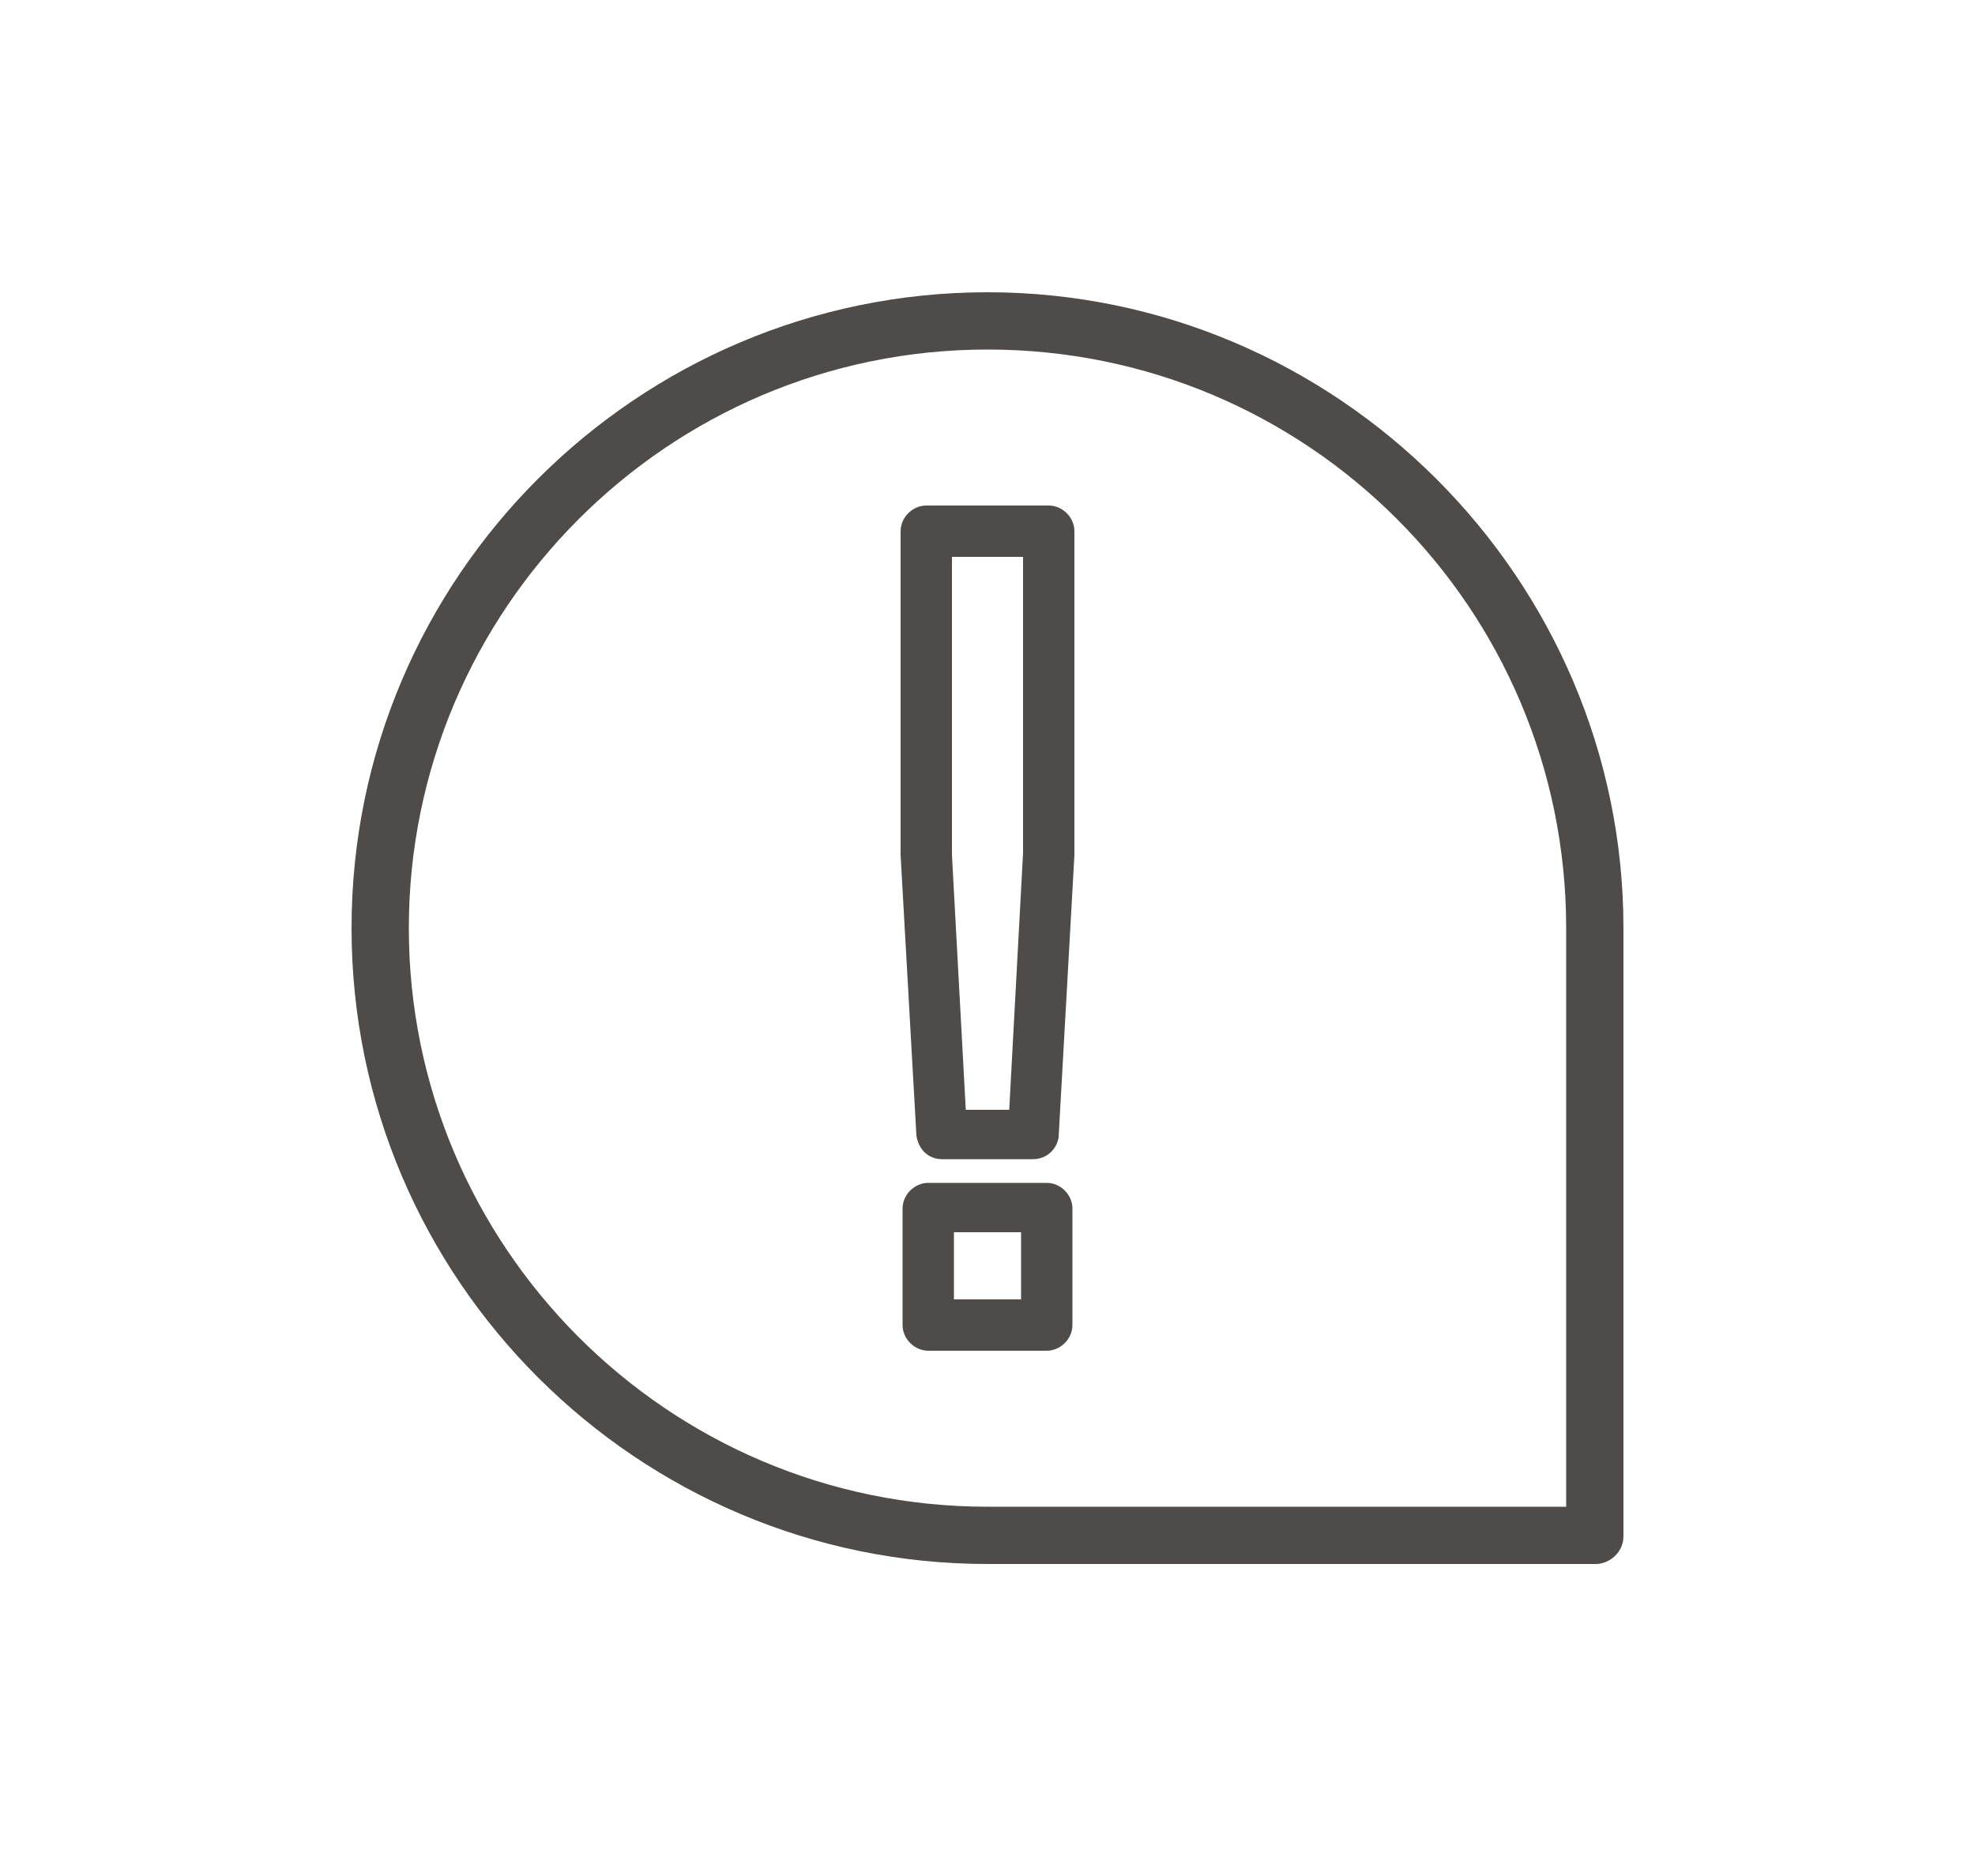
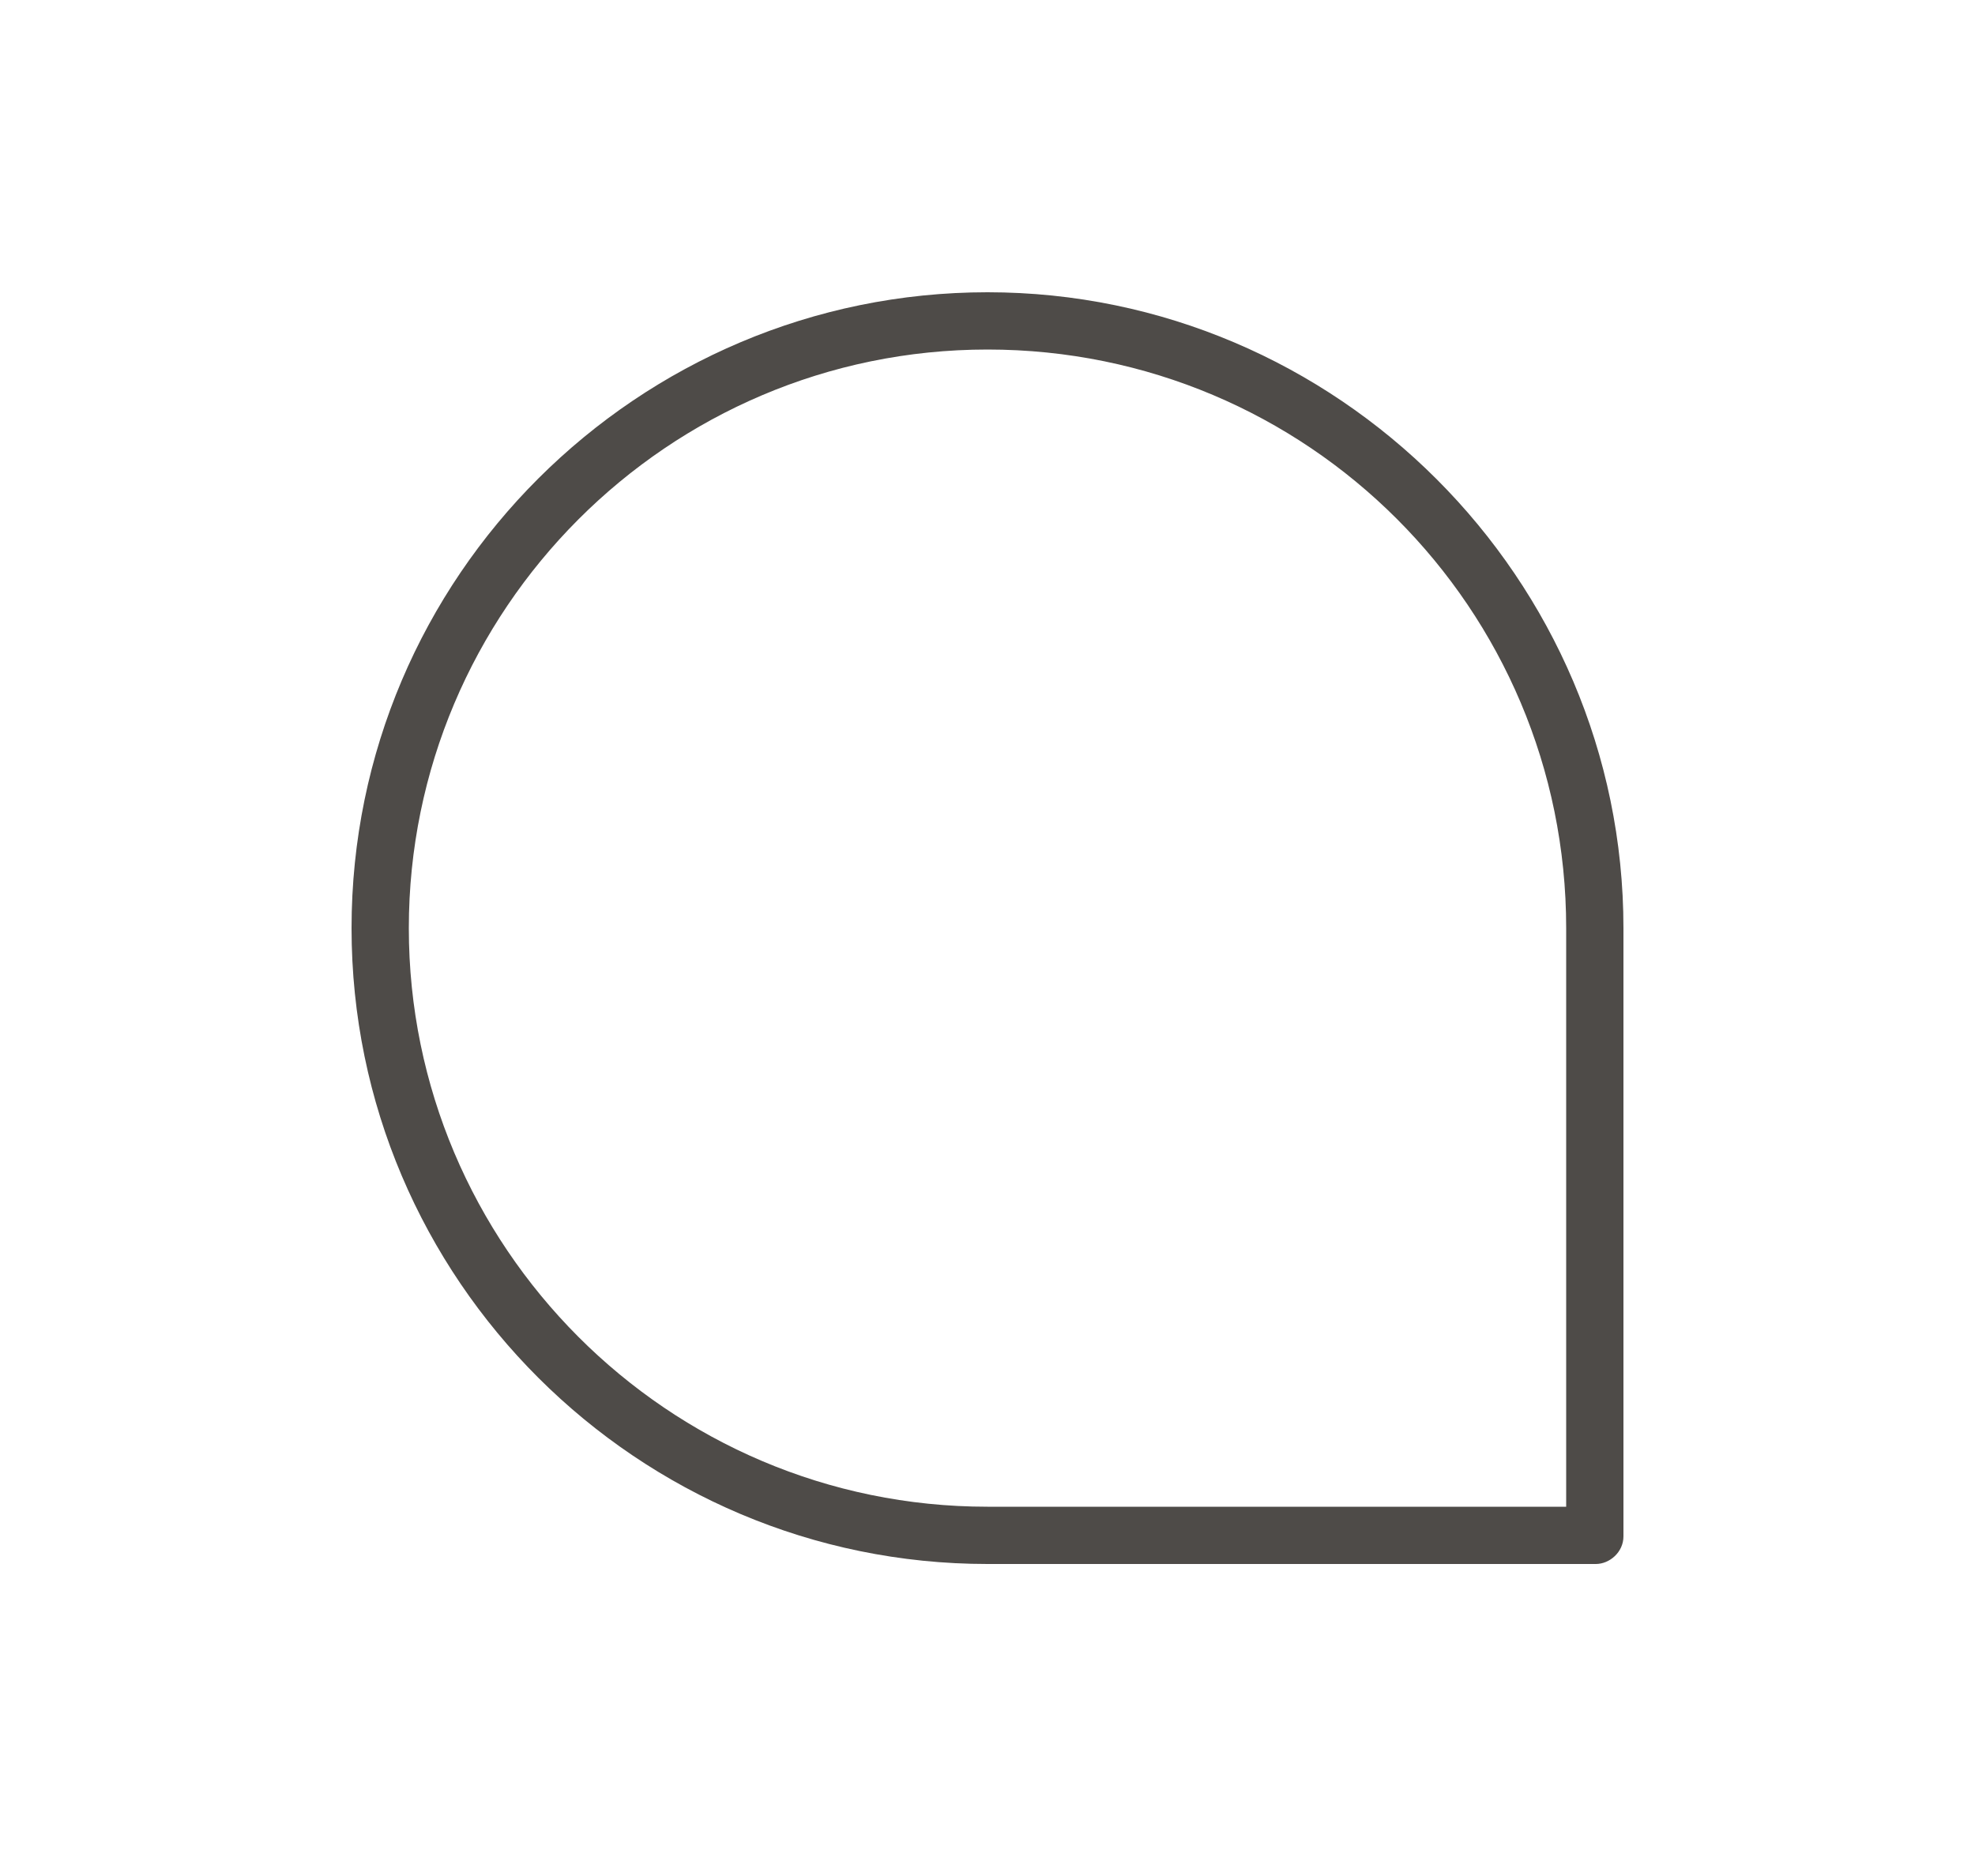
<svg xmlns="http://www.w3.org/2000/svg" version="1.1" id="Camada_1" x="0px" y="0px" viewBox="0 0 100 95" style="enable-background:new 0 0 100 95;" xml:space="preserve">
  <style type="text/css"> .st0{fill:#4E4B48;} </style>
  <path class="st0" d="M80.8,79.2H50c-17.7,0-32.2-14.4-32.2-32.2S32.3,14.8,50,14.8S82.2,29.3,82.2,47v30.8 C82.2,78.6,81.5,79.2,80.8,79.2z M50,17.7c-16.2,0-29.3,13.2-29.3,29.3S33.8,76.3,50,76.3h29.3V47C79.3,30.8,66.2,17.7,50,17.7z" />
  <g>
-     <path class="st0" d="M53,68.4H47c-0.7,0-1.3-0.6-1.3-1.3v-5.9c0-0.7,0.6-1.3,1.3-1.3H53c0.7,0,1.3,0.6,1.3,1.3v5.9 C54.3,67.8,53.7,68.4,53,68.4z M48.3,65.8h3.4v-3.4h-3.4V65.8z M52.3,58.7h-4.6c-0.7,0-1.2-0.5-1.3-1.2l-0.8-14.2l0-16.4 c0-0.7,0.6-1.3,1.3-1.3h6.2c0.7,0,1.3,0.6,1.3,1.3v16.4l-0.8,14.3C53.5,58.2,53,58.7,52.3,58.7z M48.9,56.2h2.2l0.7-13l0-15h-3.6 v15.1L48.9,56.2z" />
-   </g>
+     </g>
</svg>